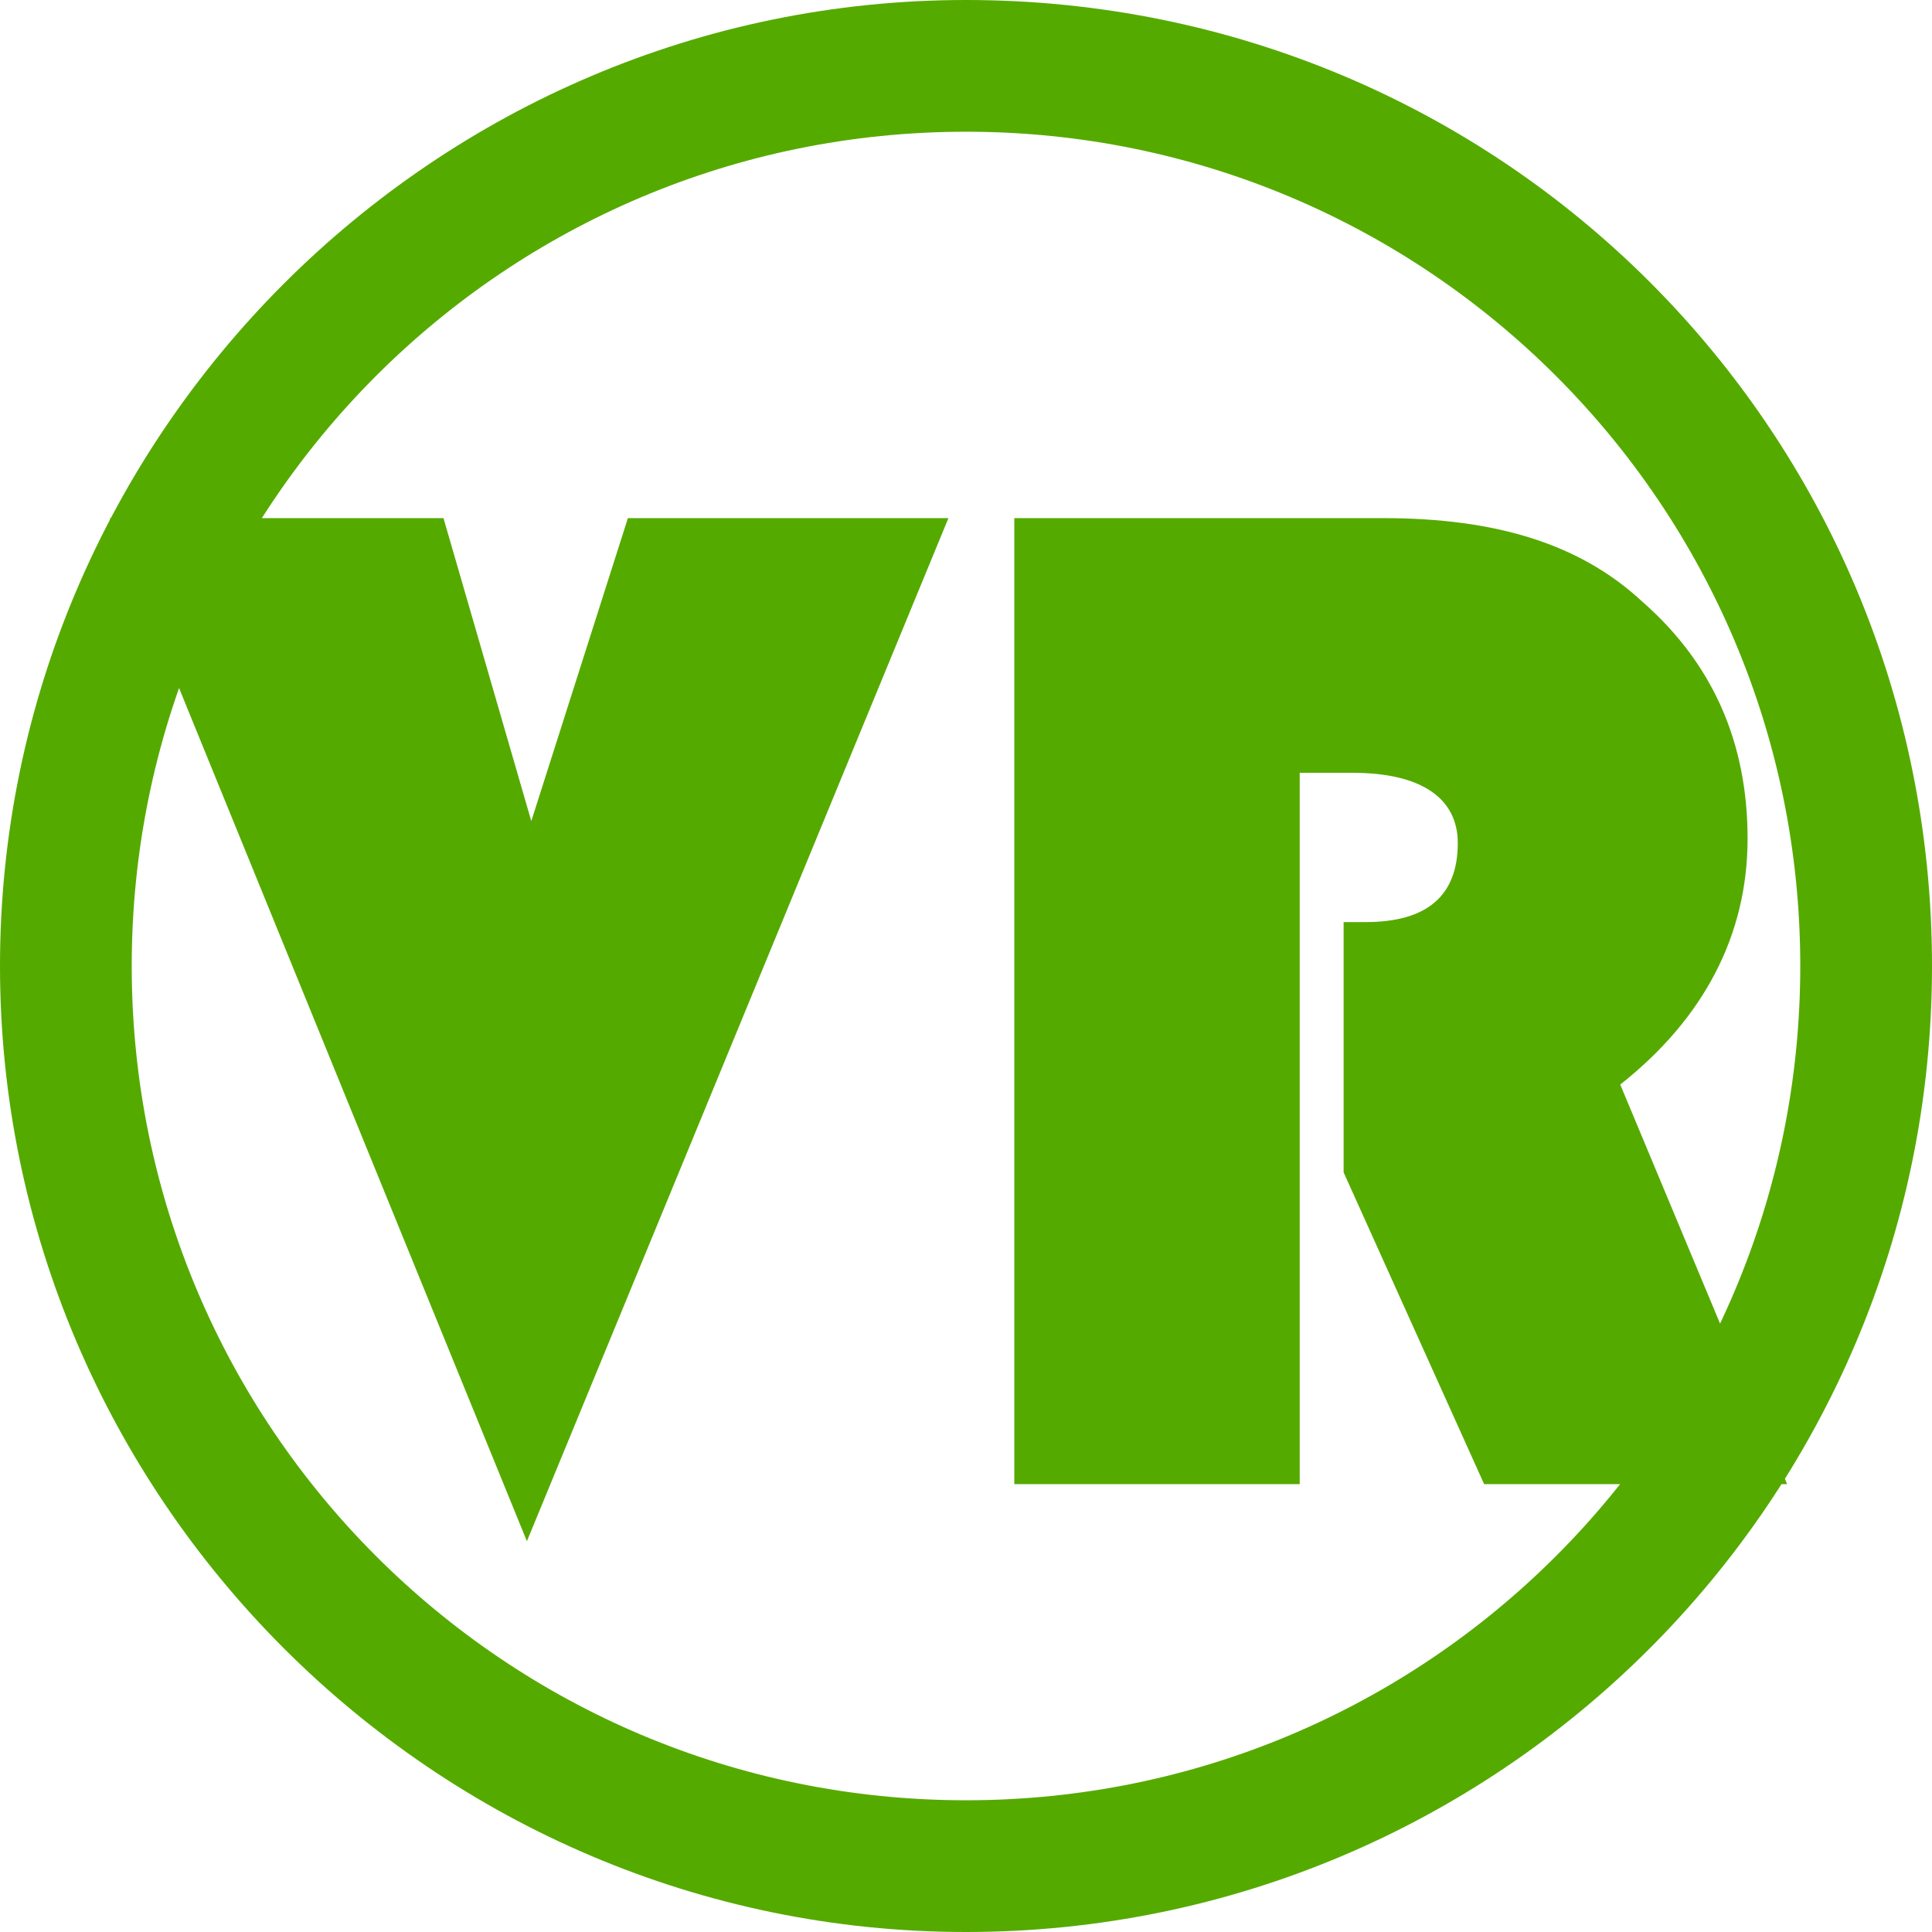
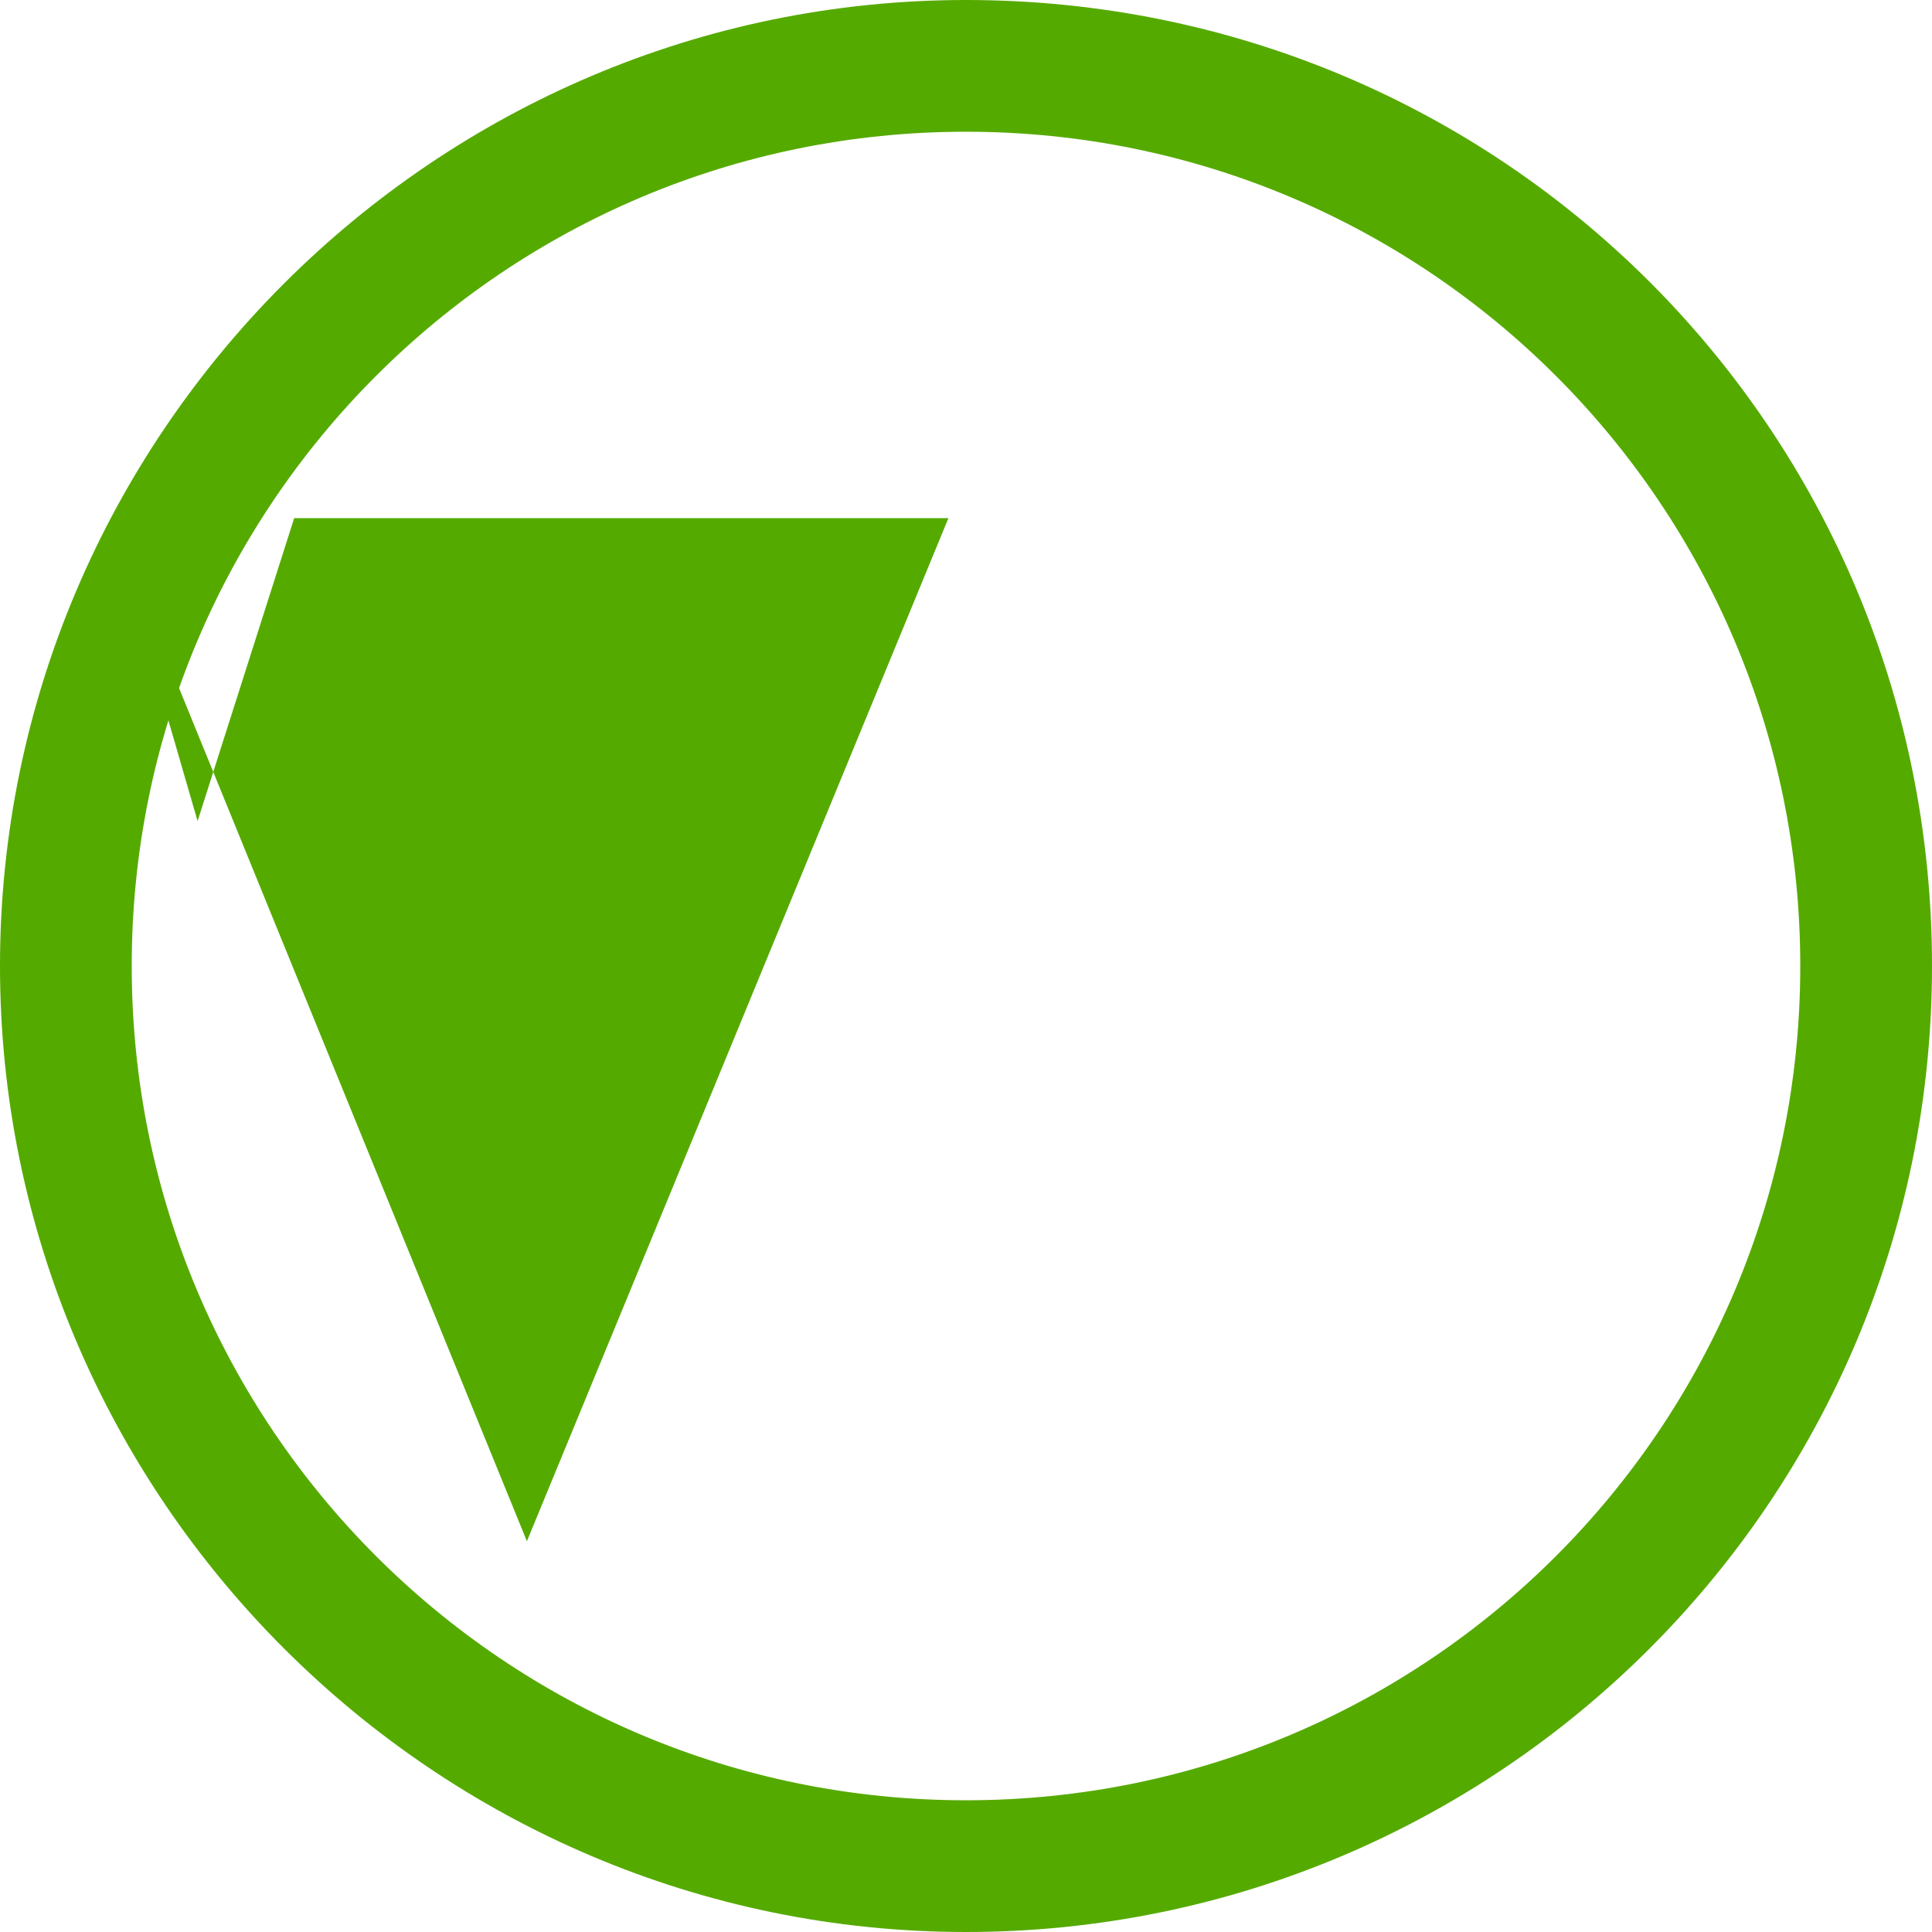
<svg xmlns="http://www.w3.org/2000/svg" version="1.1" id="a" x="0px" y="0px" viewBox="0 0 44 44" style="enable-background:new 0 0 44 44;" xml:space="preserve">
  <style type="text/css">
	.st0{fill:#55AA00;}
	.st1{enable-background:new    ;}
</style>
  <path class="st0" d="M22,3c10.5,0,19,8.5,19,19s-8.5,19-19,19S3,32.5,3,22S11.5,3,22,3 M22,0C9.9,0,0,9.9,0,22s9.9,22,22,22  s22-9.8,22-22S34.2,0,22,0L22,0z" />
  <g class="st1">
-     <path class="st0" d="M21.6,11.8L12,35.1L2.5,11.8h7.6l2,6.9l2.2-6.9H21.6z" />
-     <path class="st0" d="M29.6,17.7v16.1h-6.5v-22h8.4c2.6,0,4.5,0.6,5.9,1.9c1.6,1.4,2.4,3.2,2.4,5.4c0,2.2-1,4.1-2.9,5.6l3.8,9.1   h-6.9l-3.2-7.1v-5.7h0.5c1.4,0,2.1-0.6,2.1-1.8c0-1-0.8-1.6-2.4-1.6H29.6z" />
+     <path class="st0" d="M21.6,11.8L12,35.1L2.5,11.8l2,6.9l2.2-6.9H21.6z" />
  </g>
</svg>